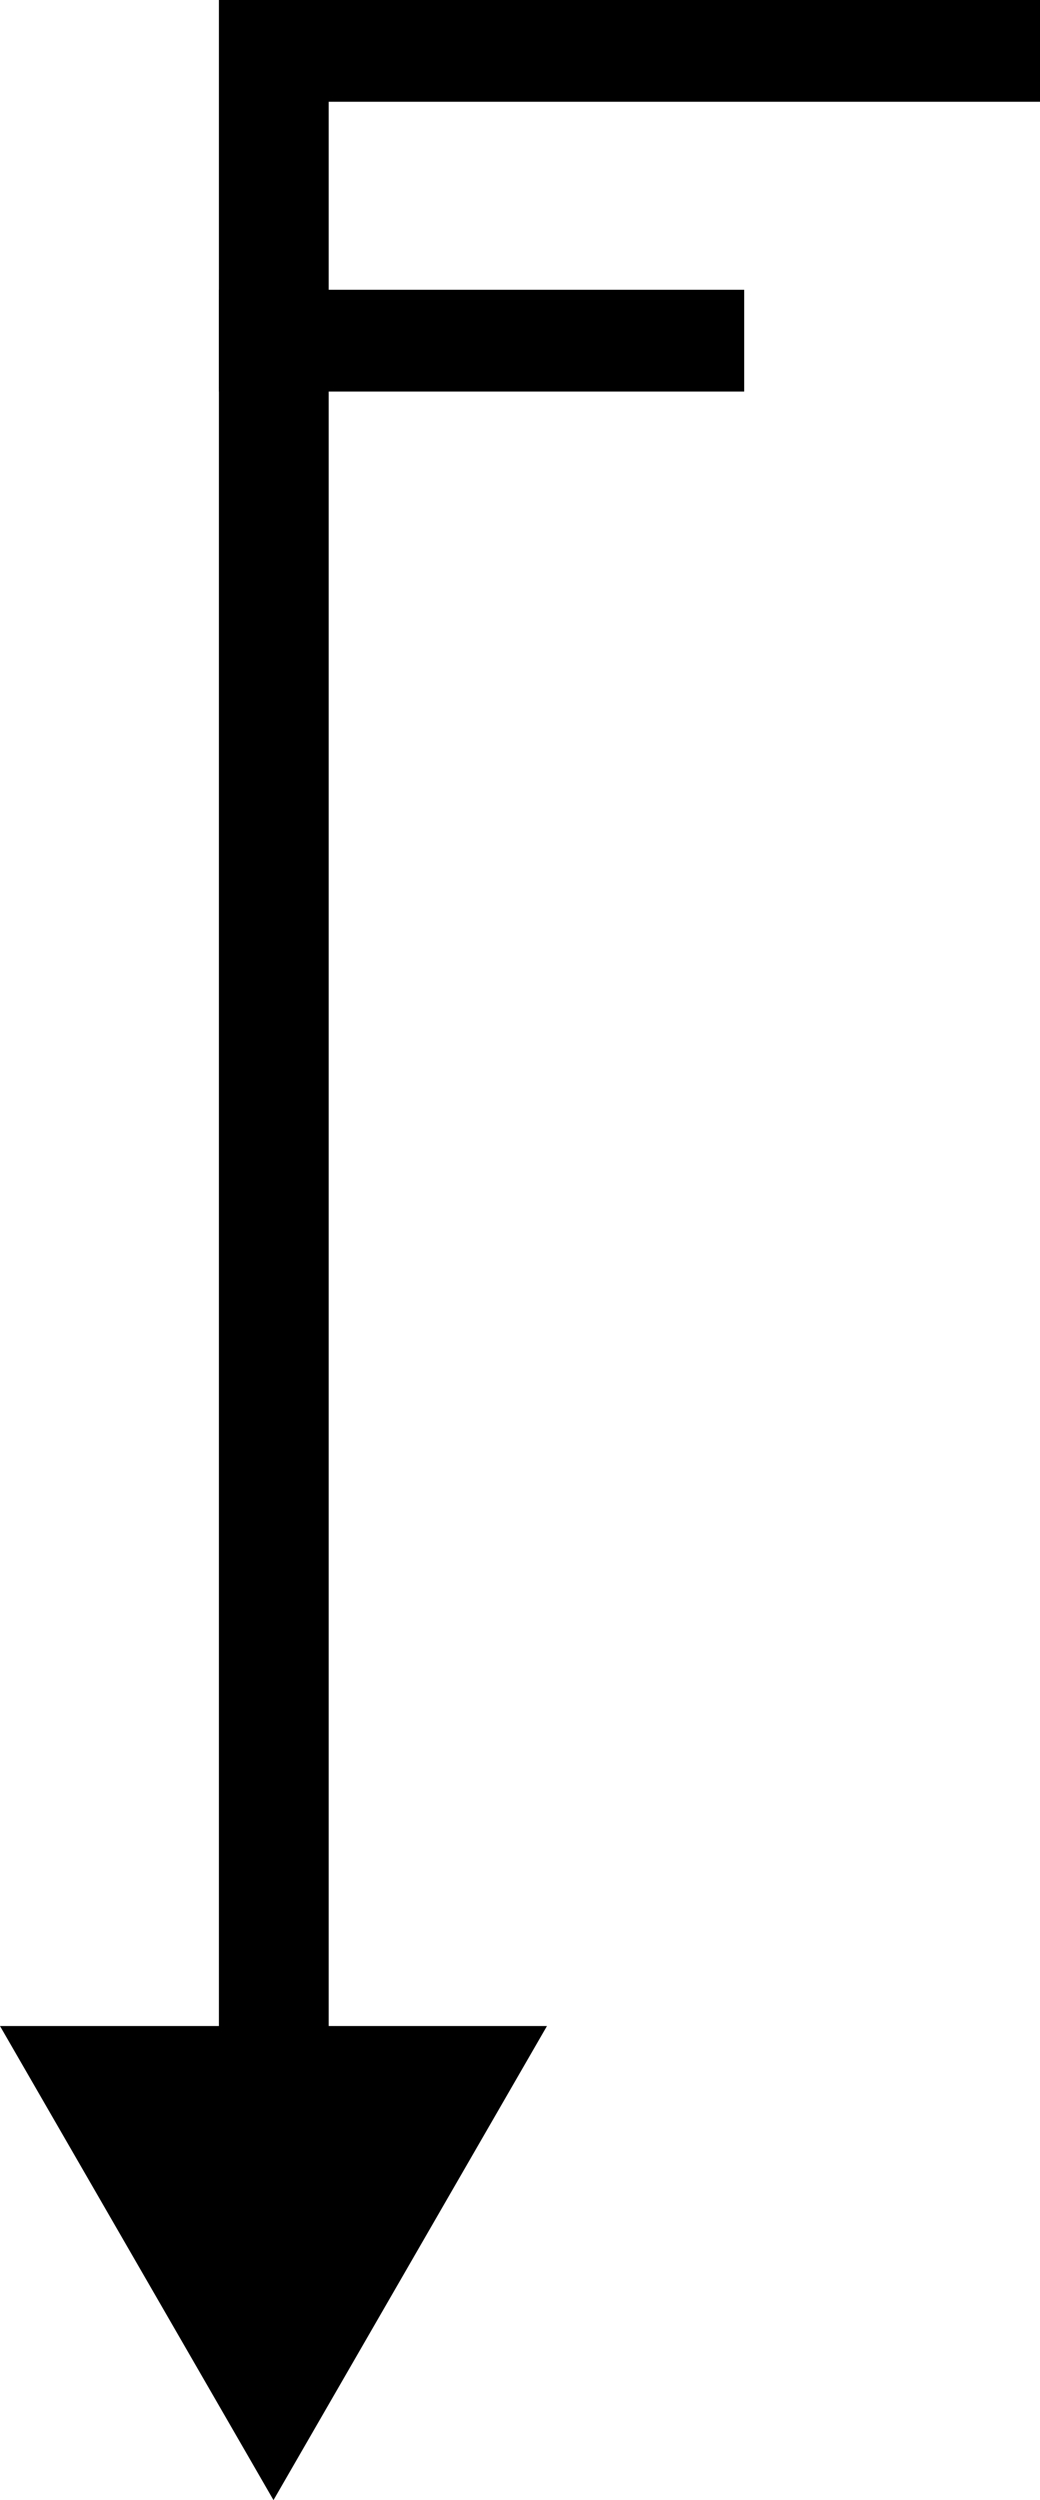
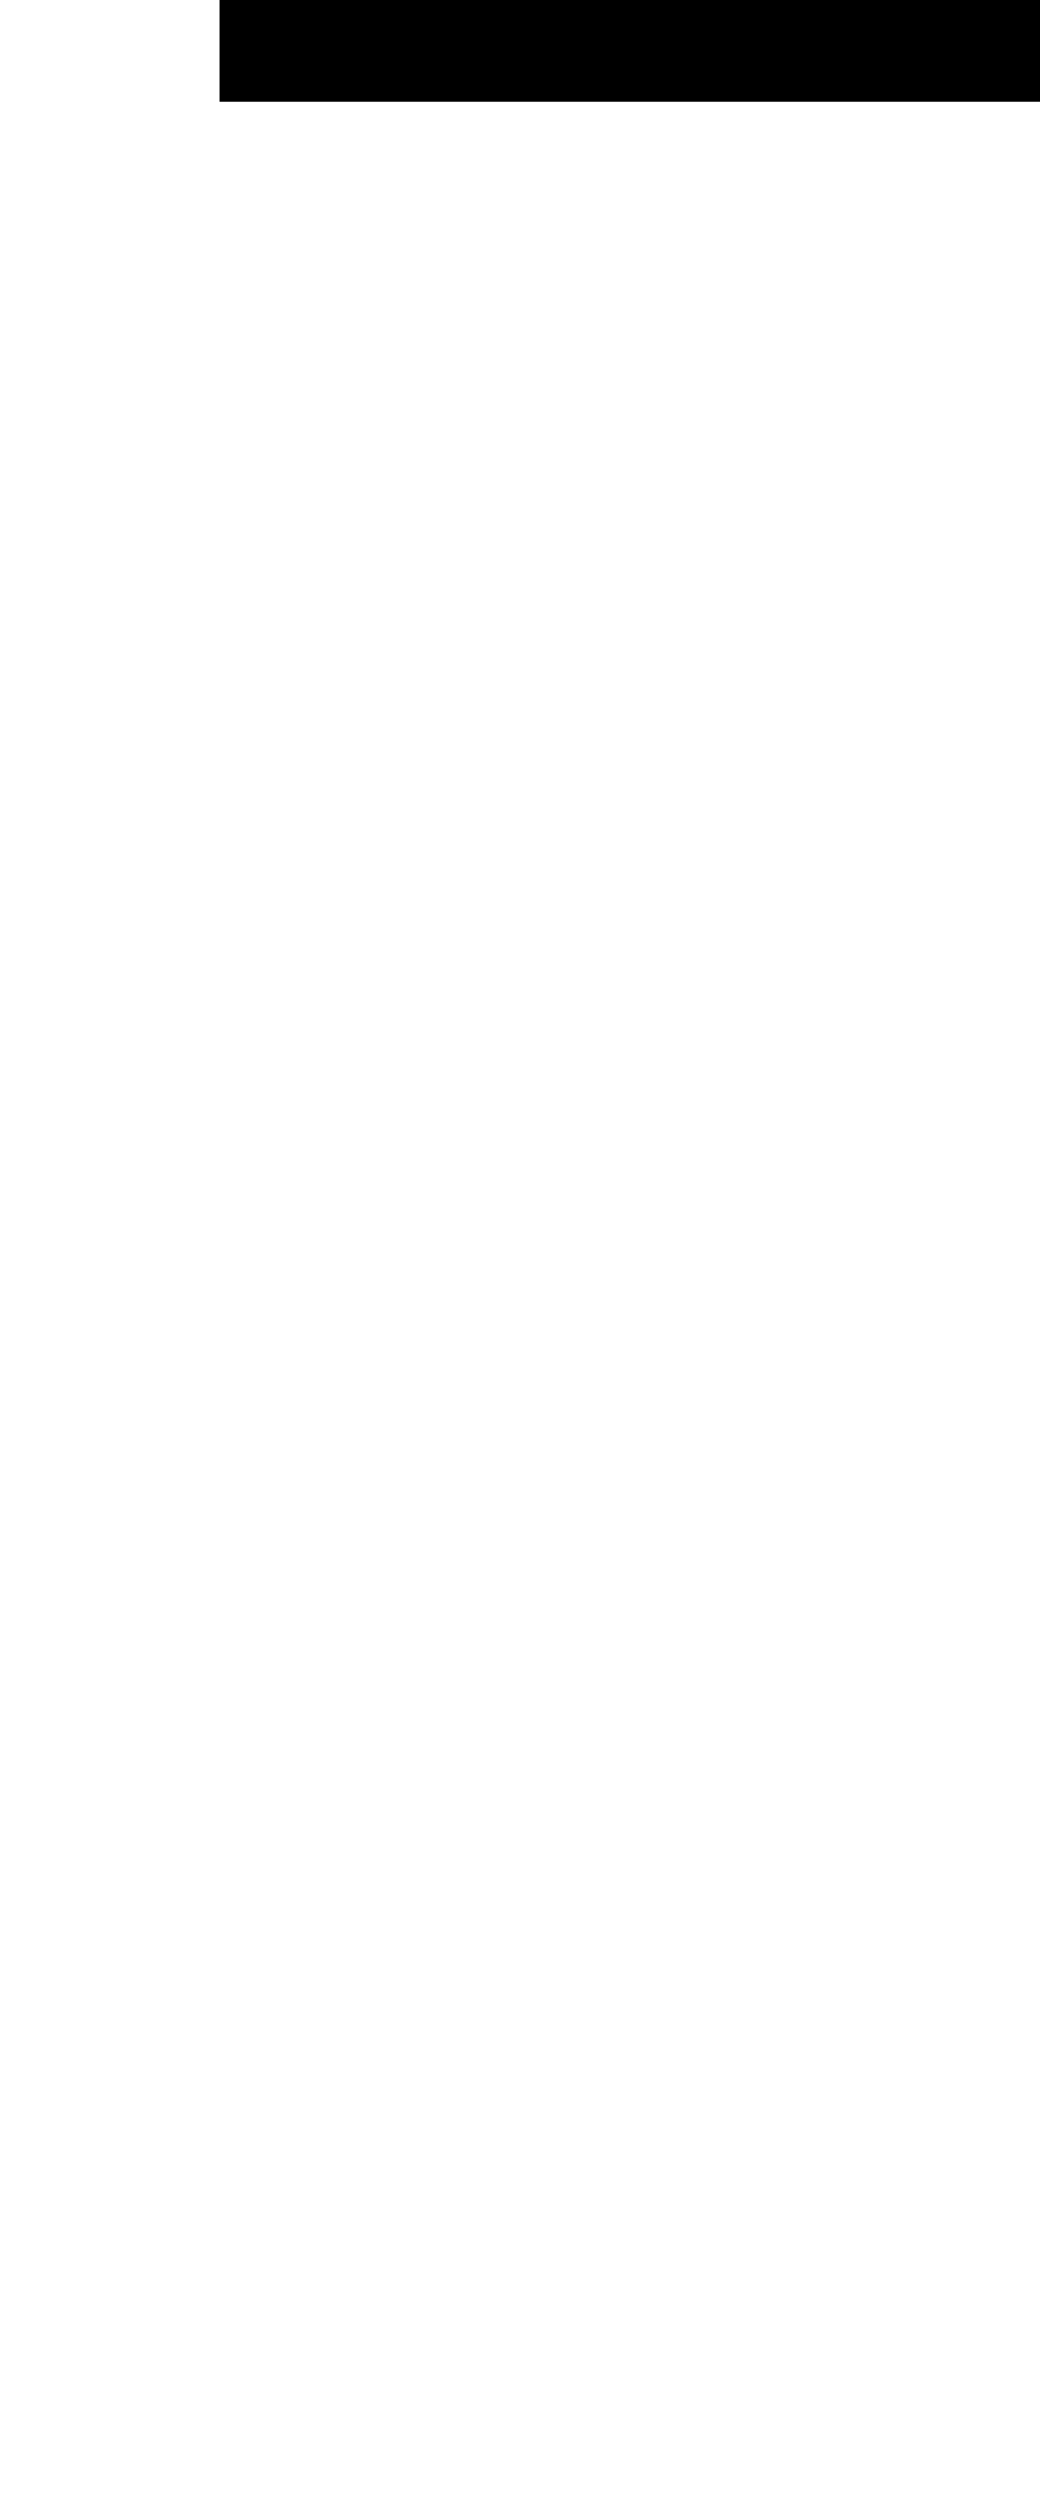
<svg xmlns="http://www.w3.org/2000/svg" version="1.1" id="Layer_1" x="0px" y="0px" viewBox="0 0 167.7 402.9" style="enable-background:new 0 0 167.7 402.9;" xml:space="preserve">
  <g>
    <g>
-       <path d="M53,212.7v-14.5V212.7z" />
-       <polygon points="44.1,402.9 0,326.5 35.3,326.5 35.3,0 53,0 53,152.8 53,326.5 88.2,326.5   " />
-     </g>
+       </g>
  </g>
  <g>
-     <rect x="35.3" y="46.7" width="84.7" height="16.4" />
-   </g>
+     </g>
  <g>
    <rect x="35.4" width="132.3" height="16.4" />
  </g>
</svg>